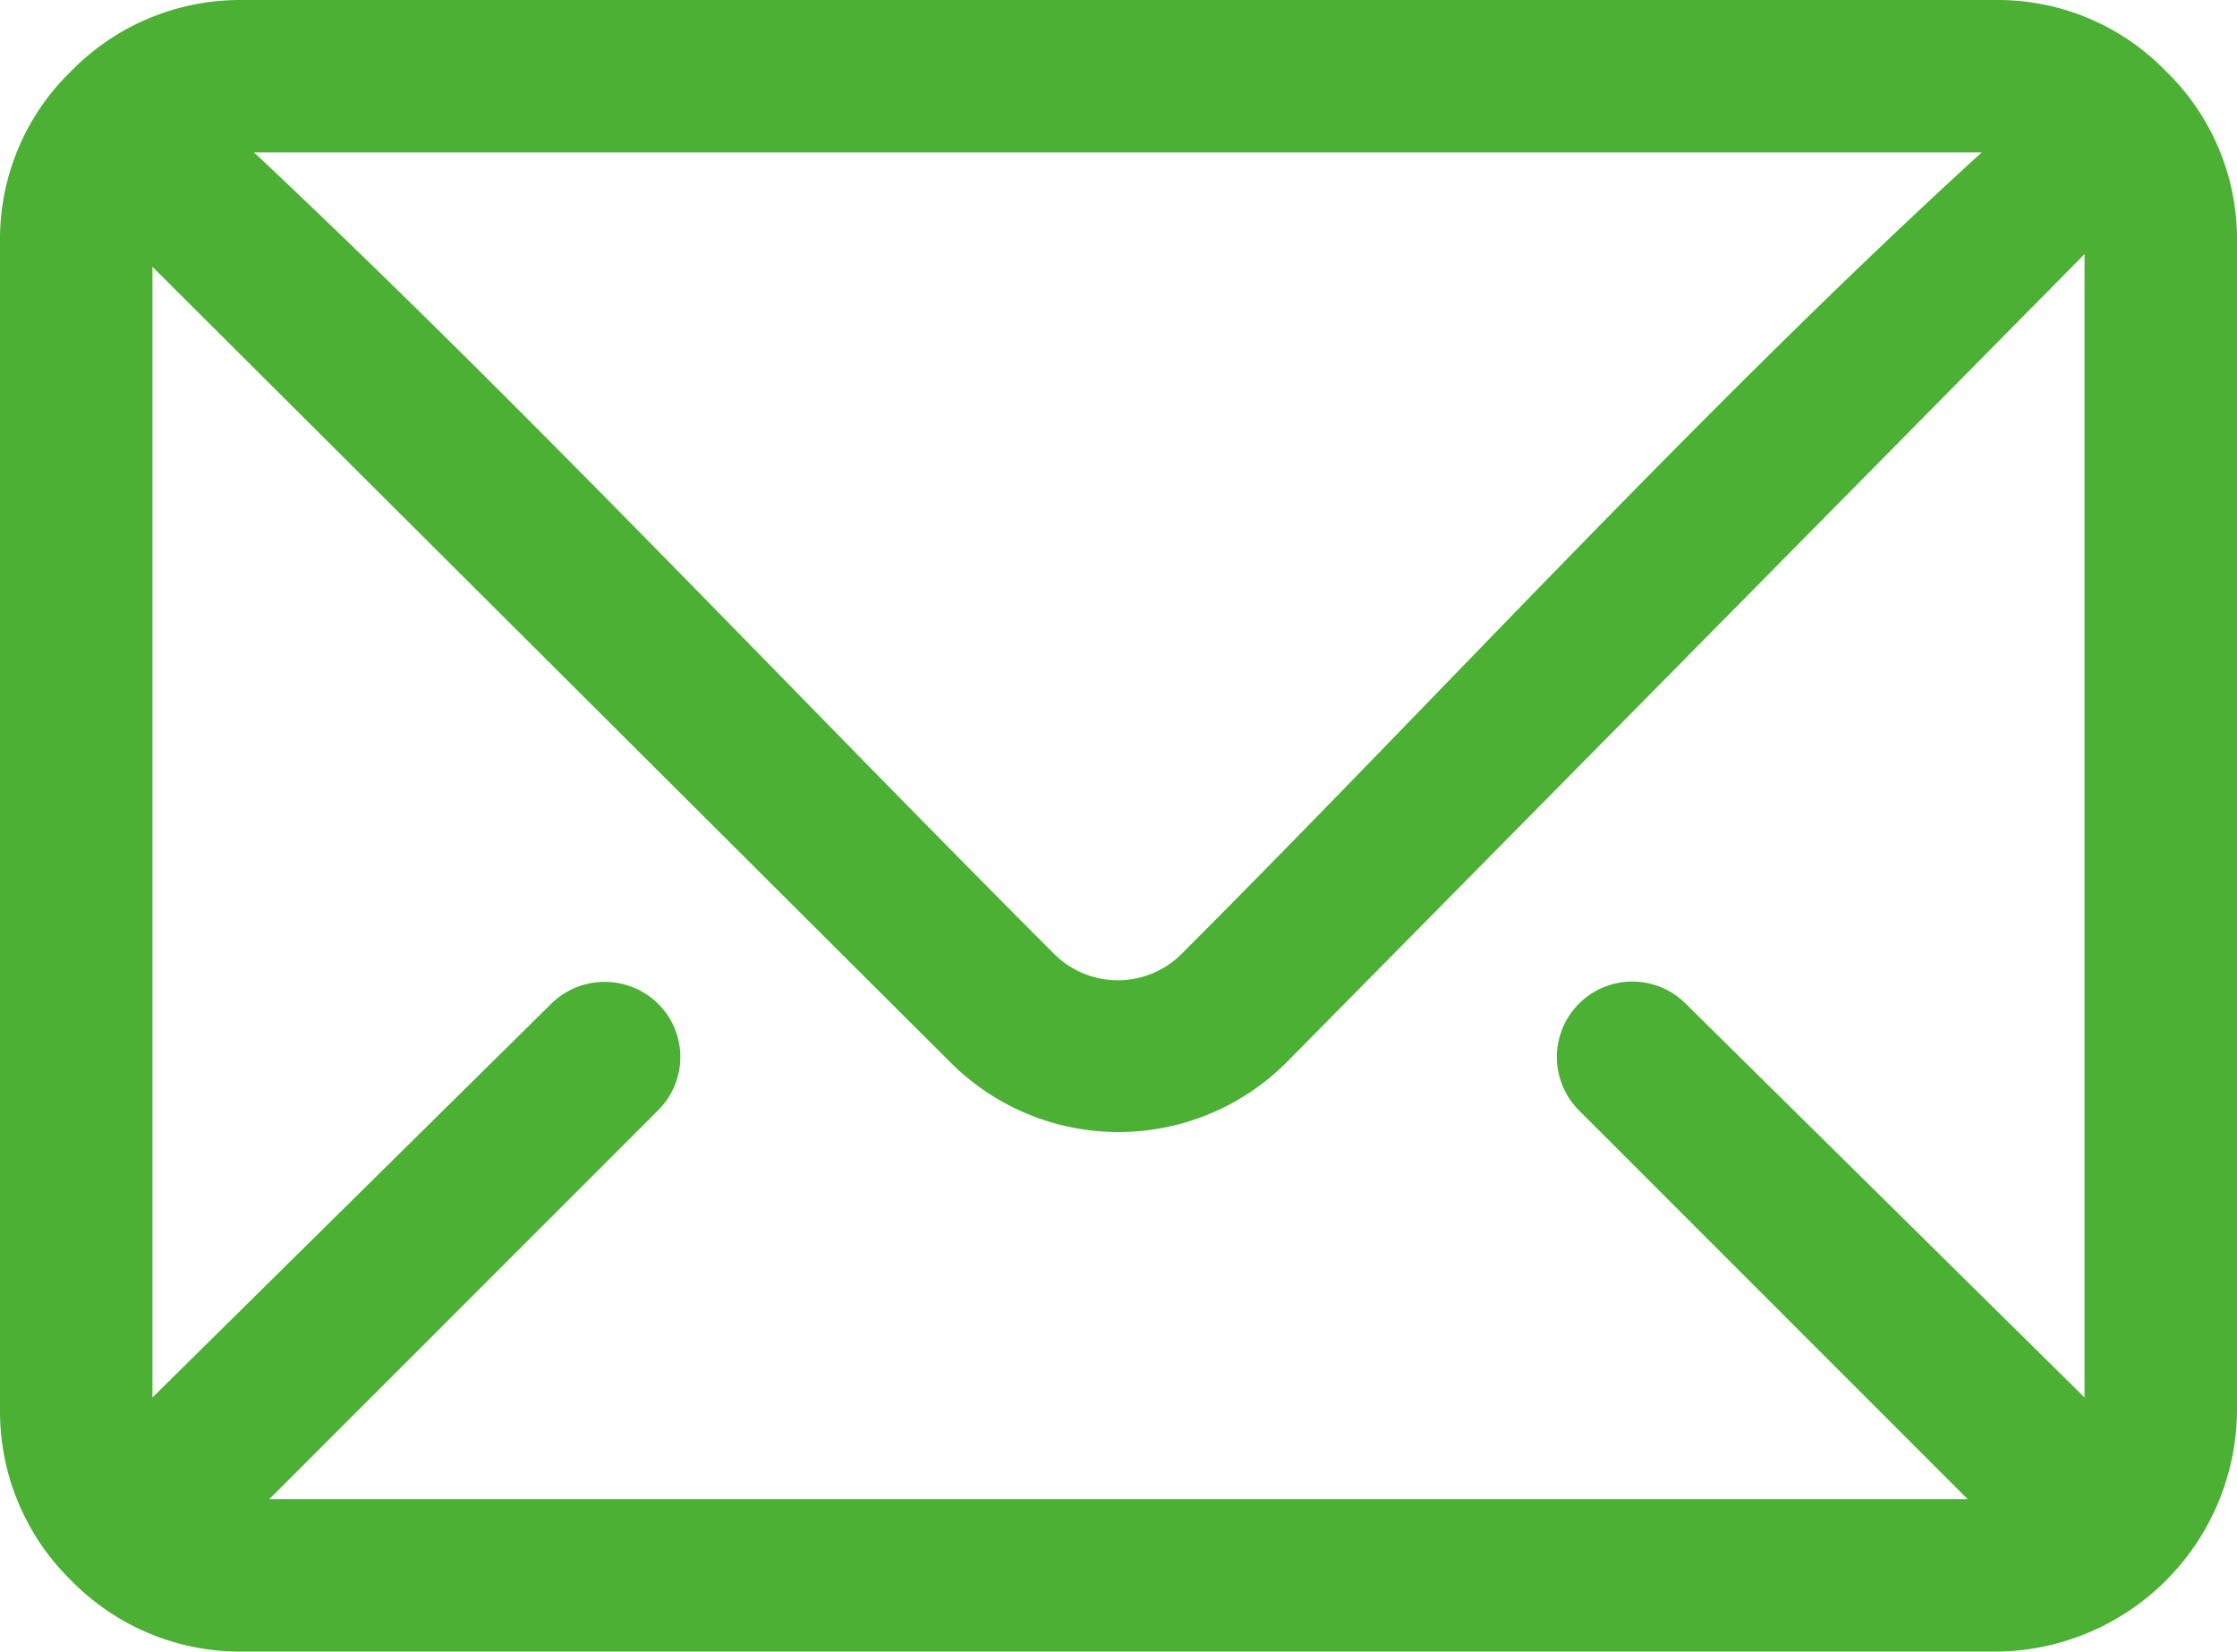
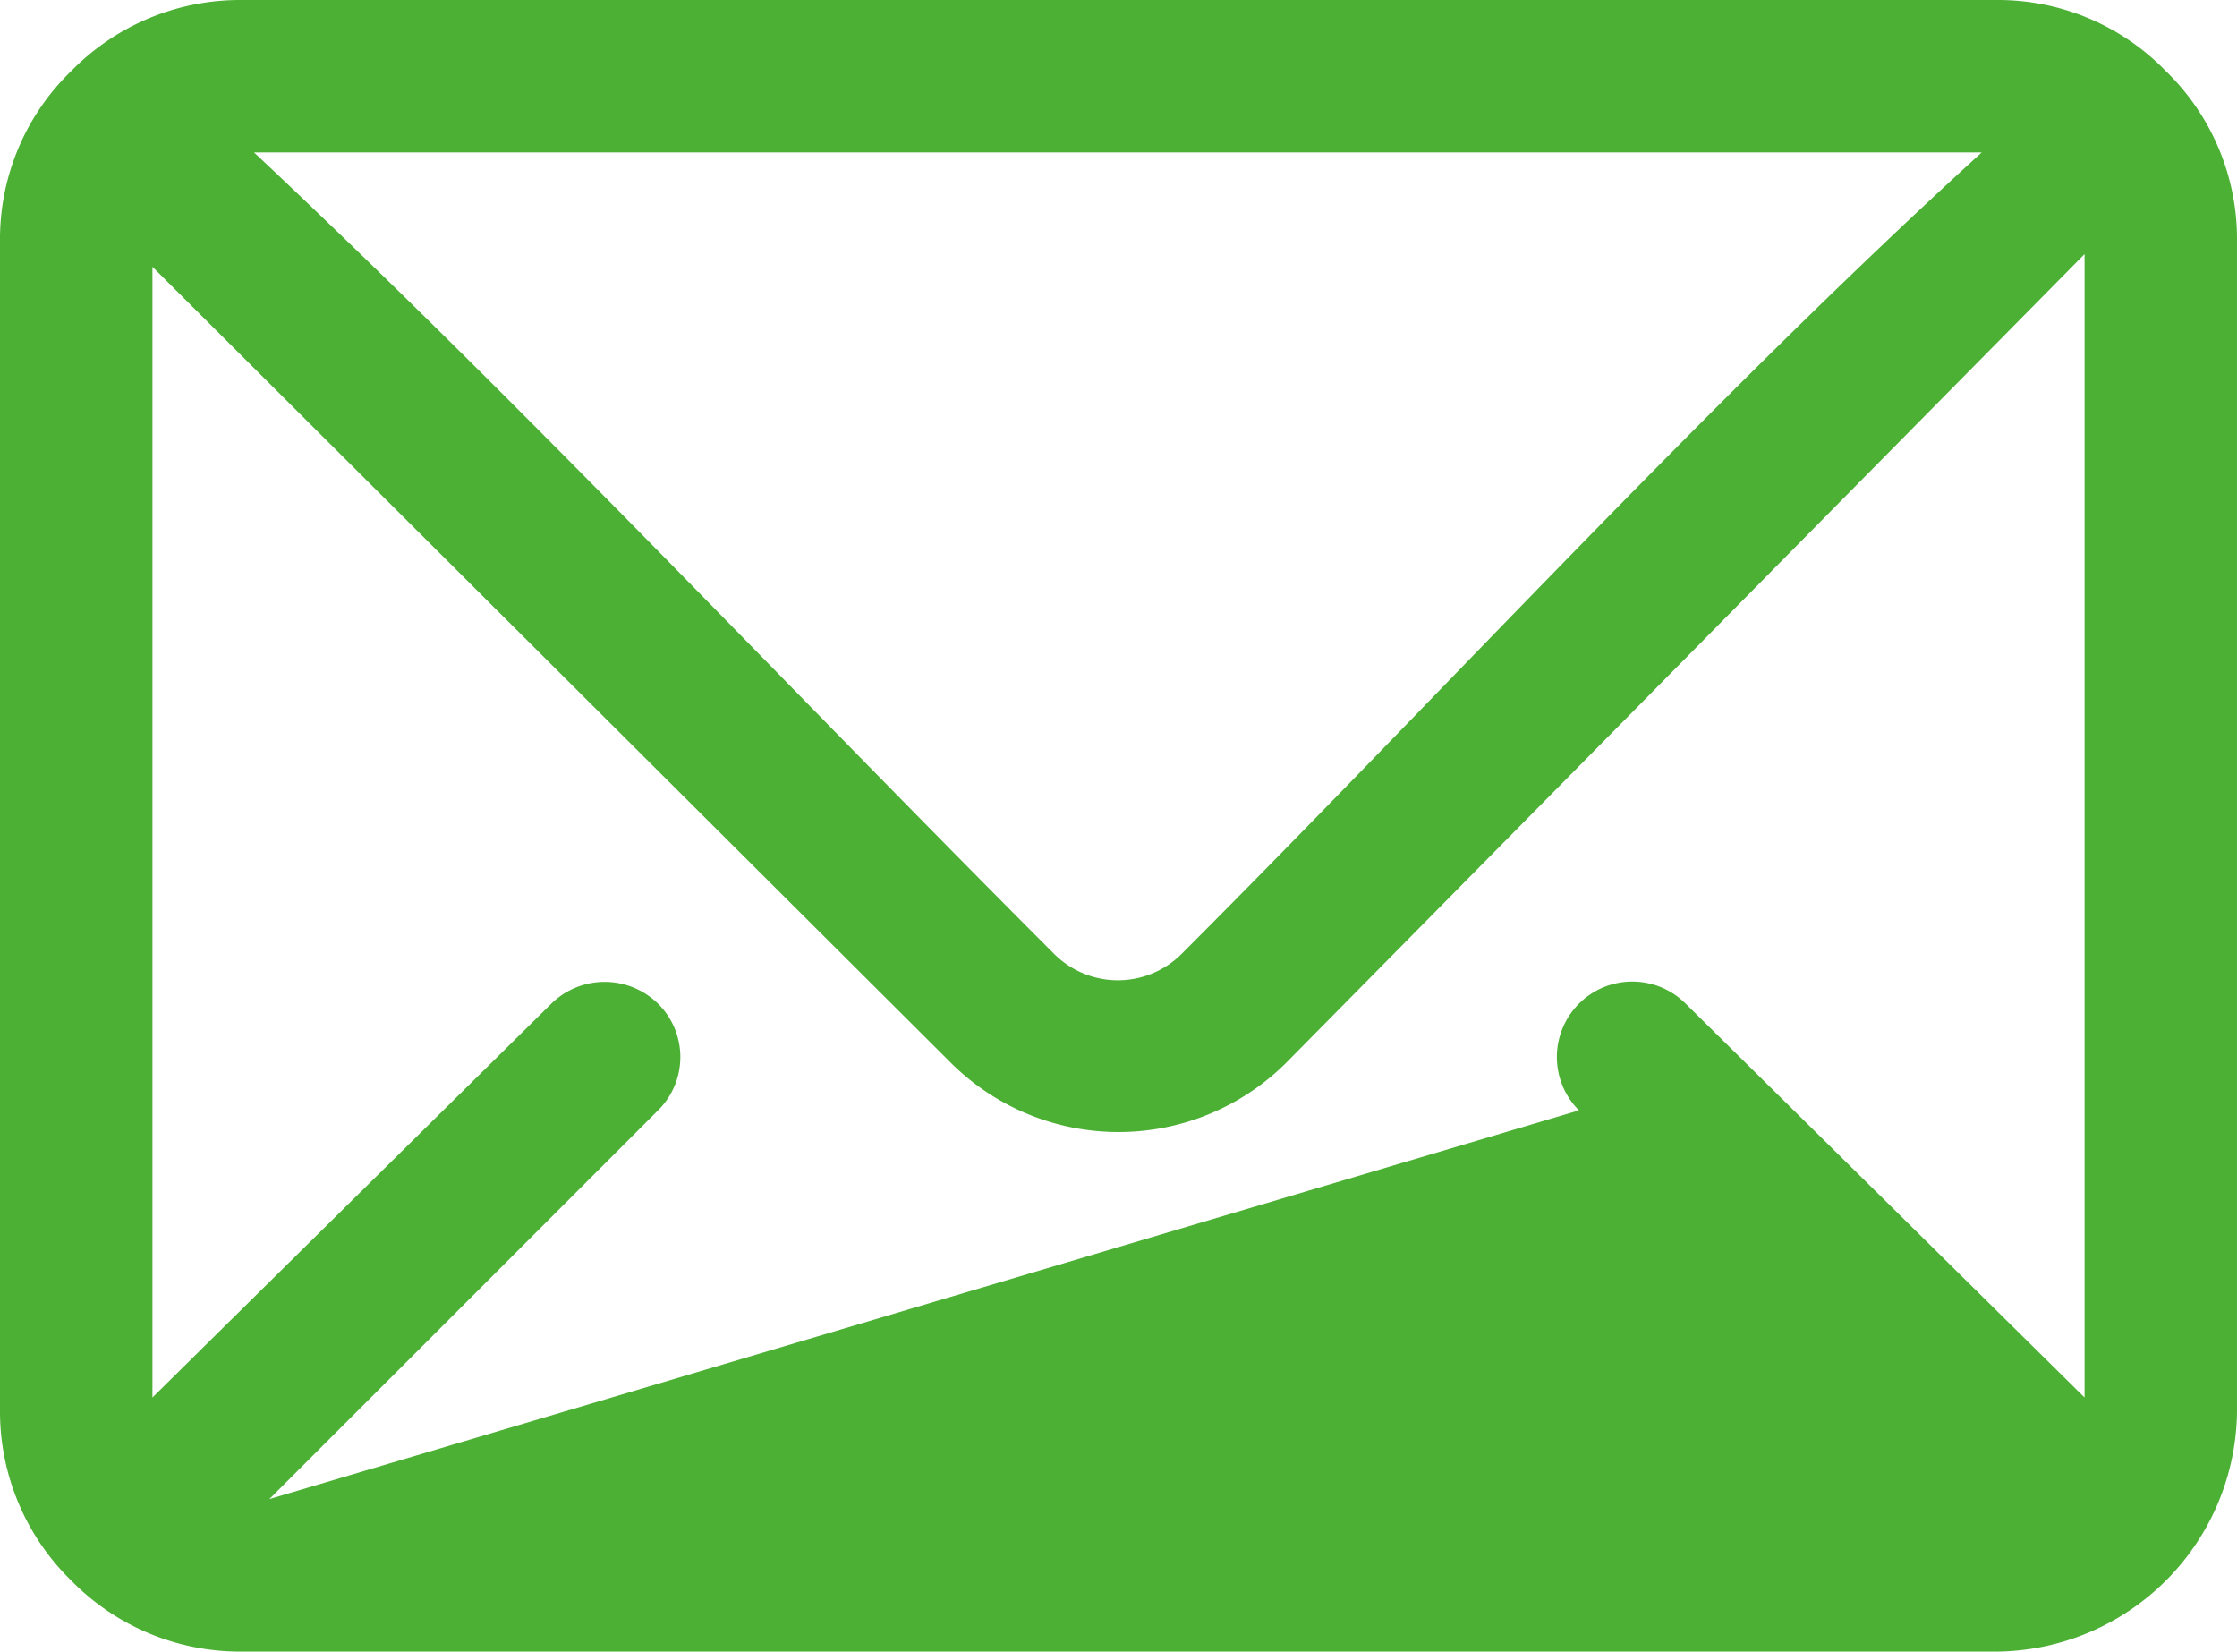
<svg xmlns="http://www.w3.org/2000/svg" viewBox="0 0 17.61 13">
  <defs>
    <style>.cls-1{fill:#4bb033;fill-rule:evenodd;}</style>
  </defs>
  <title>mail</title>
  <g id="Capa_2" data-name="Capa 2">
    <g id="ESCRITORIO">
-       <path class="cls-1" d="M1.89,0H15.72a1.84,1.84,0,0,1,1.33.56,1.84,1.84,0,0,1,.56,1.33v9.22A1.91,1.91,0,0,1,15.72,13H1.89a1.86,1.86,0,0,1-1.33-.56A1.86,1.86,0,0,1,0,11.11V1.89A1.84,1.84,0,0,1,.56.56,1.86,1.86,0,0,1,1.89,0ZM12.43,8.74a.59.59,0,0,1,.84-.84L16.41,11v-9L10.14,8.35a1.87,1.87,0,0,1-2.67,0L1.2,2.1V11L4.34,7.9a.6.6,0,0,1,.84,0,.59.59,0,0,1,0,.84L2.12,11.8H15.49L12.43,8.74ZM2,1.2c2.13,2,4.25,4.26,6.3,6.31a.71.71,0,0,0,1,0c2-2,4.15-4.35,6.3-6.31Z" />
+       <path class="cls-1" d="M1.89,0H15.72a1.84,1.84,0,0,1,1.33.56,1.84,1.84,0,0,1,.56,1.33v9.22A1.91,1.91,0,0,1,15.72,13H1.89a1.86,1.86,0,0,1-1.33-.56A1.86,1.86,0,0,1,0,11.11V1.89A1.84,1.84,0,0,1,.56.56,1.86,1.86,0,0,1,1.89,0ZM12.43,8.74a.59.59,0,0,1,.84-.84L16.41,11v-9L10.14,8.35a1.87,1.87,0,0,1-2.67,0L1.2,2.1V11L4.34,7.9a.6.6,0,0,1,.84,0,.59.59,0,0,1,0,.84L2.12,11.8L12.43,8.74ZM2,1.2c2.13,2,4.25,4.26,6.3,6.31a.71.71,0,0,0,1,0c2-2,4.15-4.35,6.3-6.31Z" />
    </g>
  </g>
</svg>